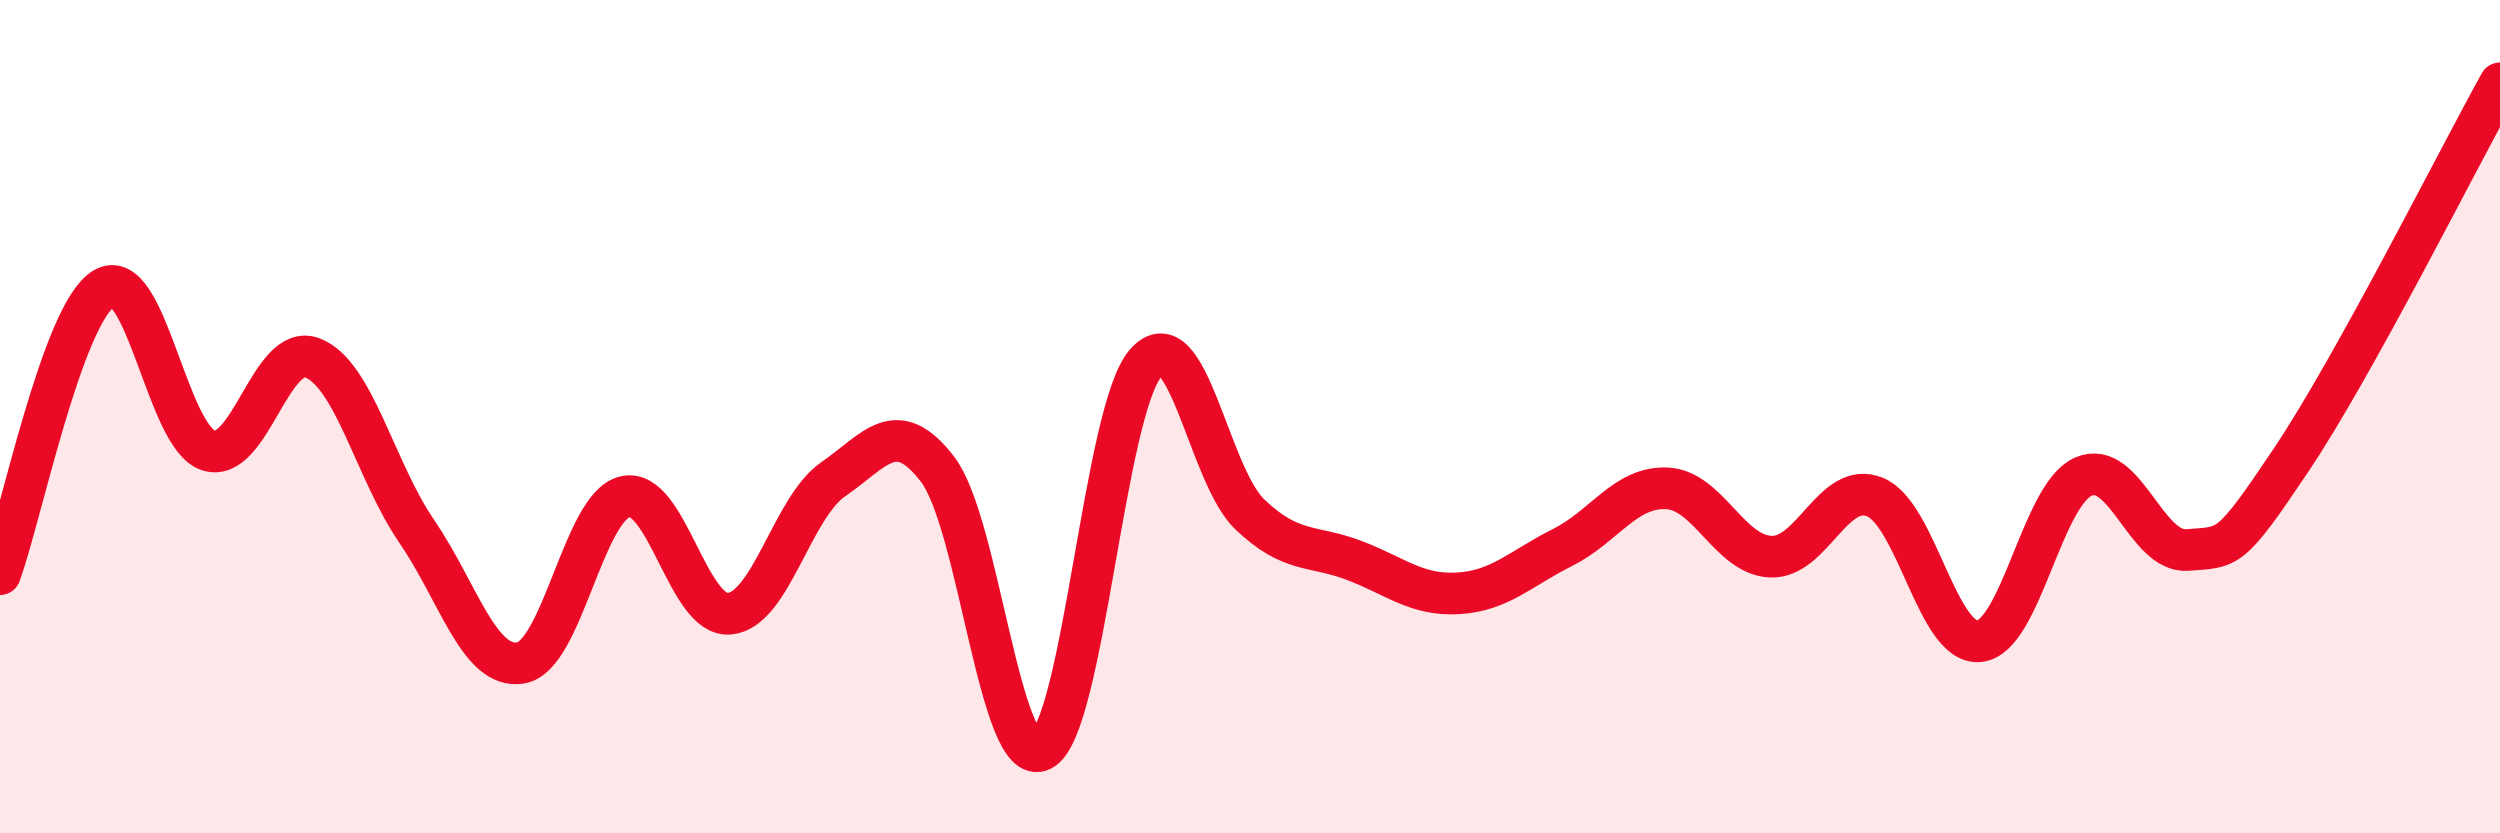
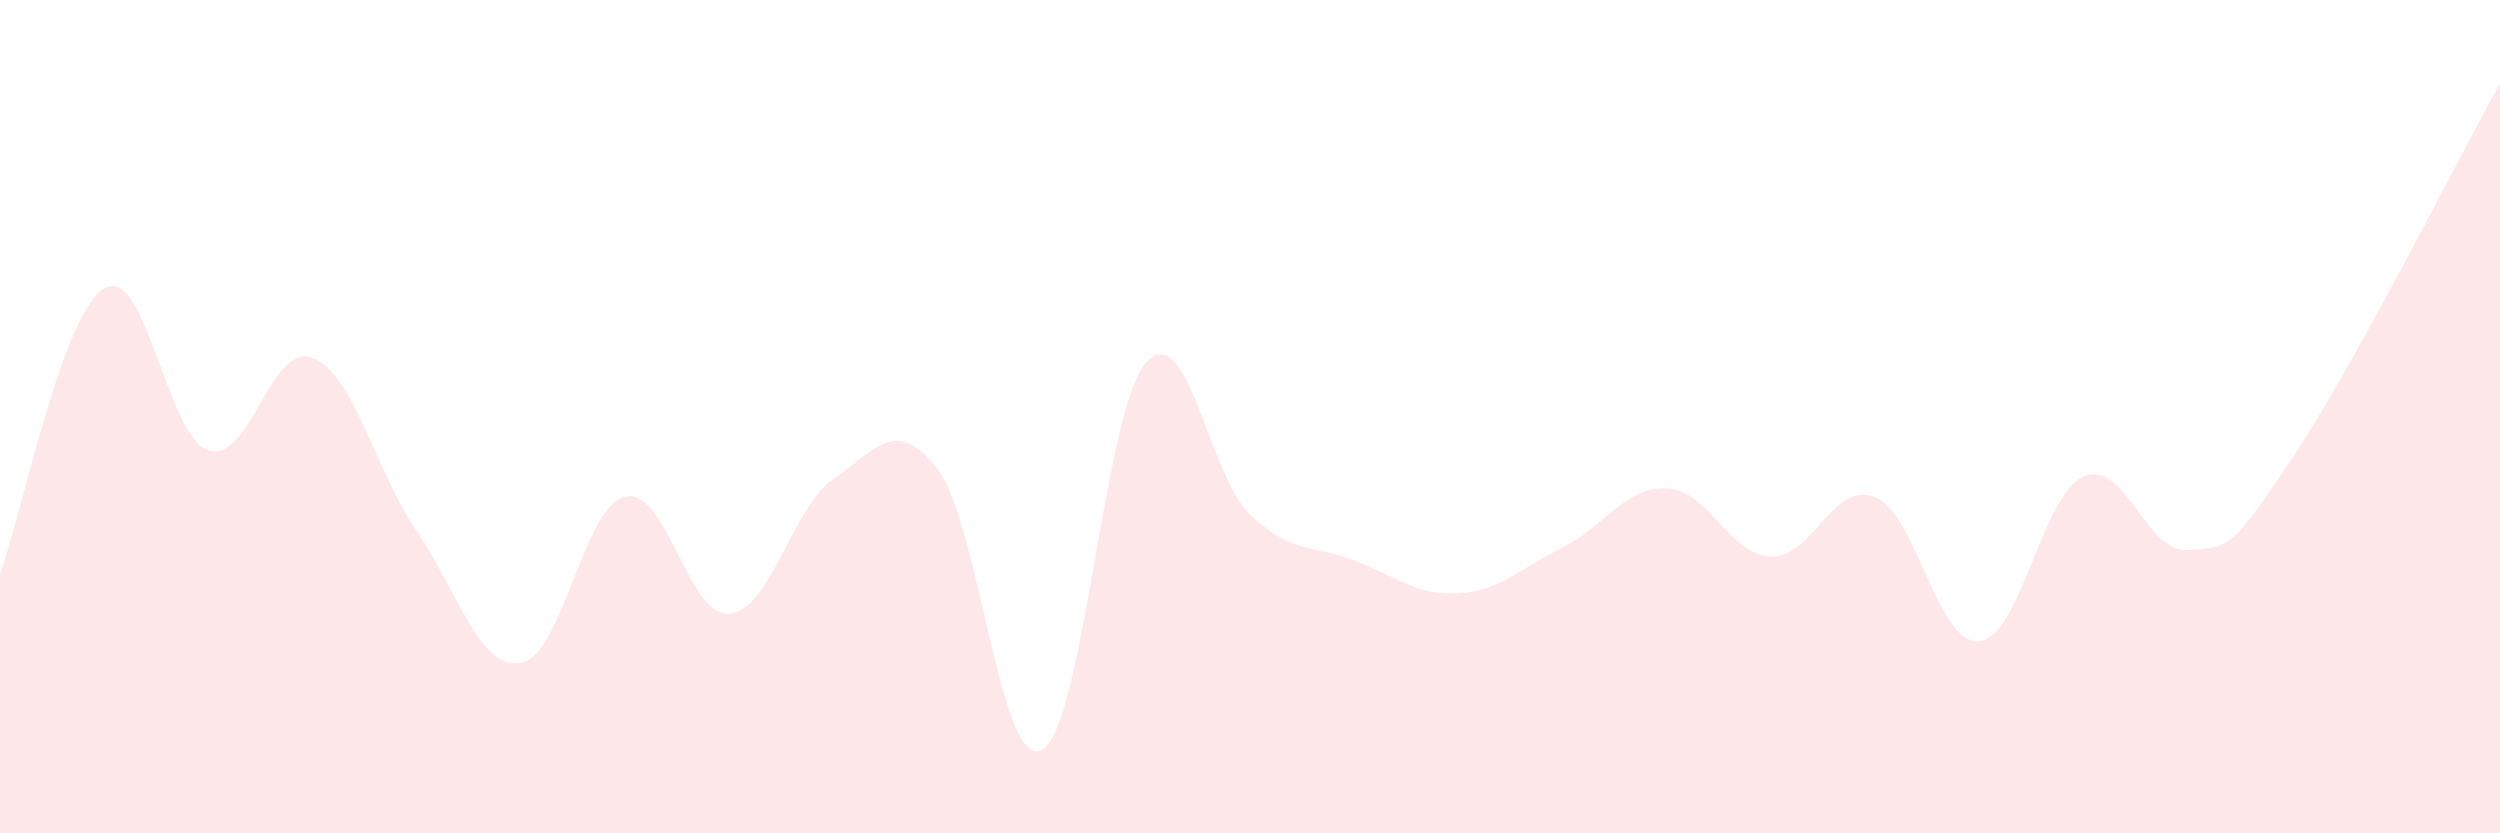
<svg xmlns="http://www.w3.org/2000/svg" width="60" height="20" viewBox="0 0 60 20">
  <path d="M 0,13.78 C 0.5,12.41 1.5,7.51 2.5,6.92 C 3.5,6.33 4,10.48 5,10.81 C 6,11.14 6.5,8.2 7.5,8.59 C 8.5,8.98 9,11.29 10,12.75 C 11,14.21 11.5,16.08 12.5,15.91 C 13.5,15.74 14,12.16 15,11.92 C 16,11.68 16.5,14.81 17.5,14.73 C 18.5,14.65 19,12.19 20,11.5 C 21,10.81 21.5,9.96 22.5,11.26 C 23.5,12.56 24,18.51 25,18 C 26,17.49 26.5,9.84 27.5,8.71 C 28.5,7.58 29,11.4 30,12.35 C 31,13.3 31.5,13.07 32.5,13.45 C 33.5,13.83 34,14.3 35,14.24 C 36,14.18 36.5,13.64 37.5,13.14 C 38.5,12.64 39,11.68 40,11.72 C 41,11.76 41.5,13.32 42.5,13.36 C 43.5,13.4 44,11.52 45,11.93 C 46,12.34 46.5,15.49 47.5,15.39 C 48.5,15.29 49,11.88 50,11.44 C 51,11 51.5,13.28 52.5,13.2 C 53.5,13.12 53.5,13.26 55,11.02 C 56.5,8.78 59,3.8 60,2L60 20L0 20Z" fill="#EB0A25" opacity="0.1" stroke-linecap="round" stroke-linejoin="round" />
-   <path d="M 0,13.78 C 0.5,12.41 1.5,7.51 2.5,6.92 C 3.5,6.33 4,10.48 5,10.81 C 6,11.14 6.5,8.2 7.5,8.59 C 8.5,8.98 9,11.29 10,12.75 C 11,14.21 11.5,16.08 12.5,15.91 C 13.5,15.74 14,12.16 15,11.92 C 16,11.68 16.5,14.81 17.5,14.73 C 18.5,14.65 19,12.19 20,11.5 C 21,10.81 21.5,9.96 22.5,11.26 C 23.5,12.56 24,18.51 25,18 C 26,17.49 26.5,9.84 27.5,8.71 C 28.5,7.58 29,11.4 30,12.35 C 31,13.3 31.5,13.07 32.5,13.45 C 33.5,13.83 34,14.3 35,14.24 C 36,14.18 36.5,13.64 37.5,13.14 C 38.5,12.64 39,11.68 40,11.72 C 41,11.76 41.5,13.32 42.5,13.36 C 43.5,13.4 44,11.52 45,11.93 C 46,12.34 46.5,15.49 47.5,15.39 C 48.5,15.29 49,11.88 50,11.44 C 51,11 51.5,13.28 52.5,13.2 C 53.5,13.12 53.5,13.26 55,11.02 C 56.5,8.78 59,3.8 60,2" stroke="#EB0A25" stroke-width="1" fill="none" stroke-linecap="round" stroke-linejoin="round" />
</svg>